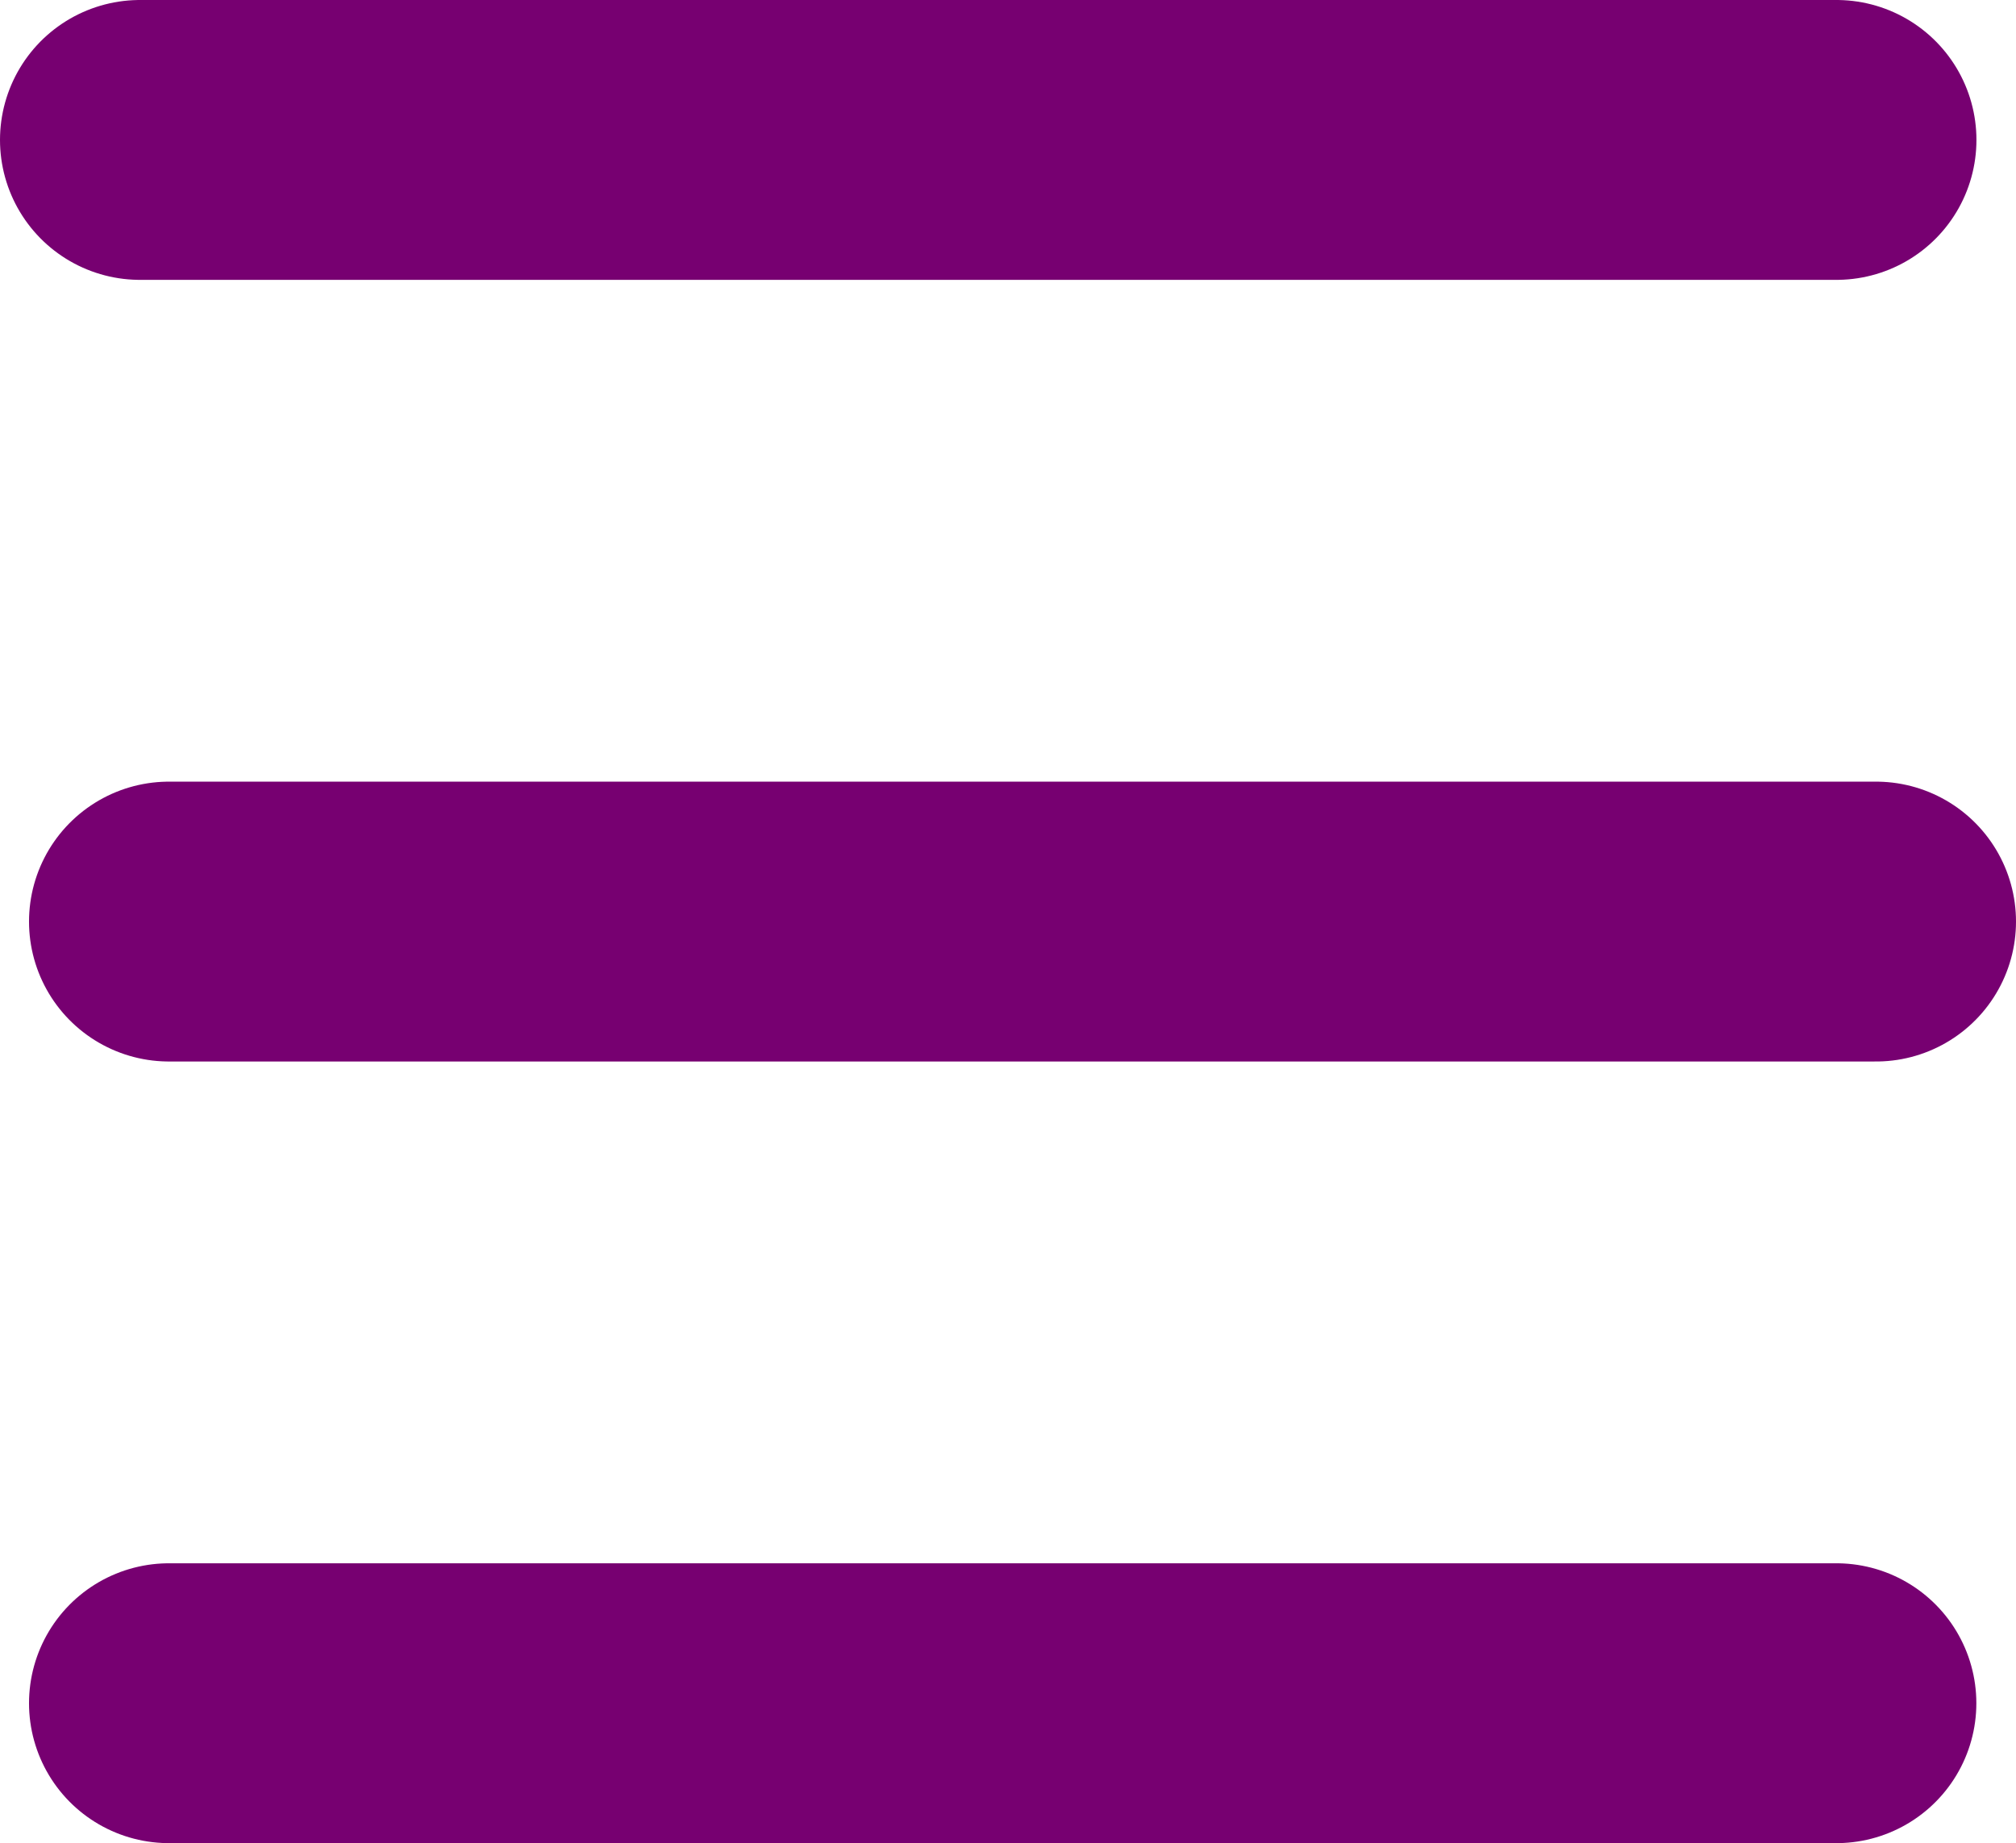
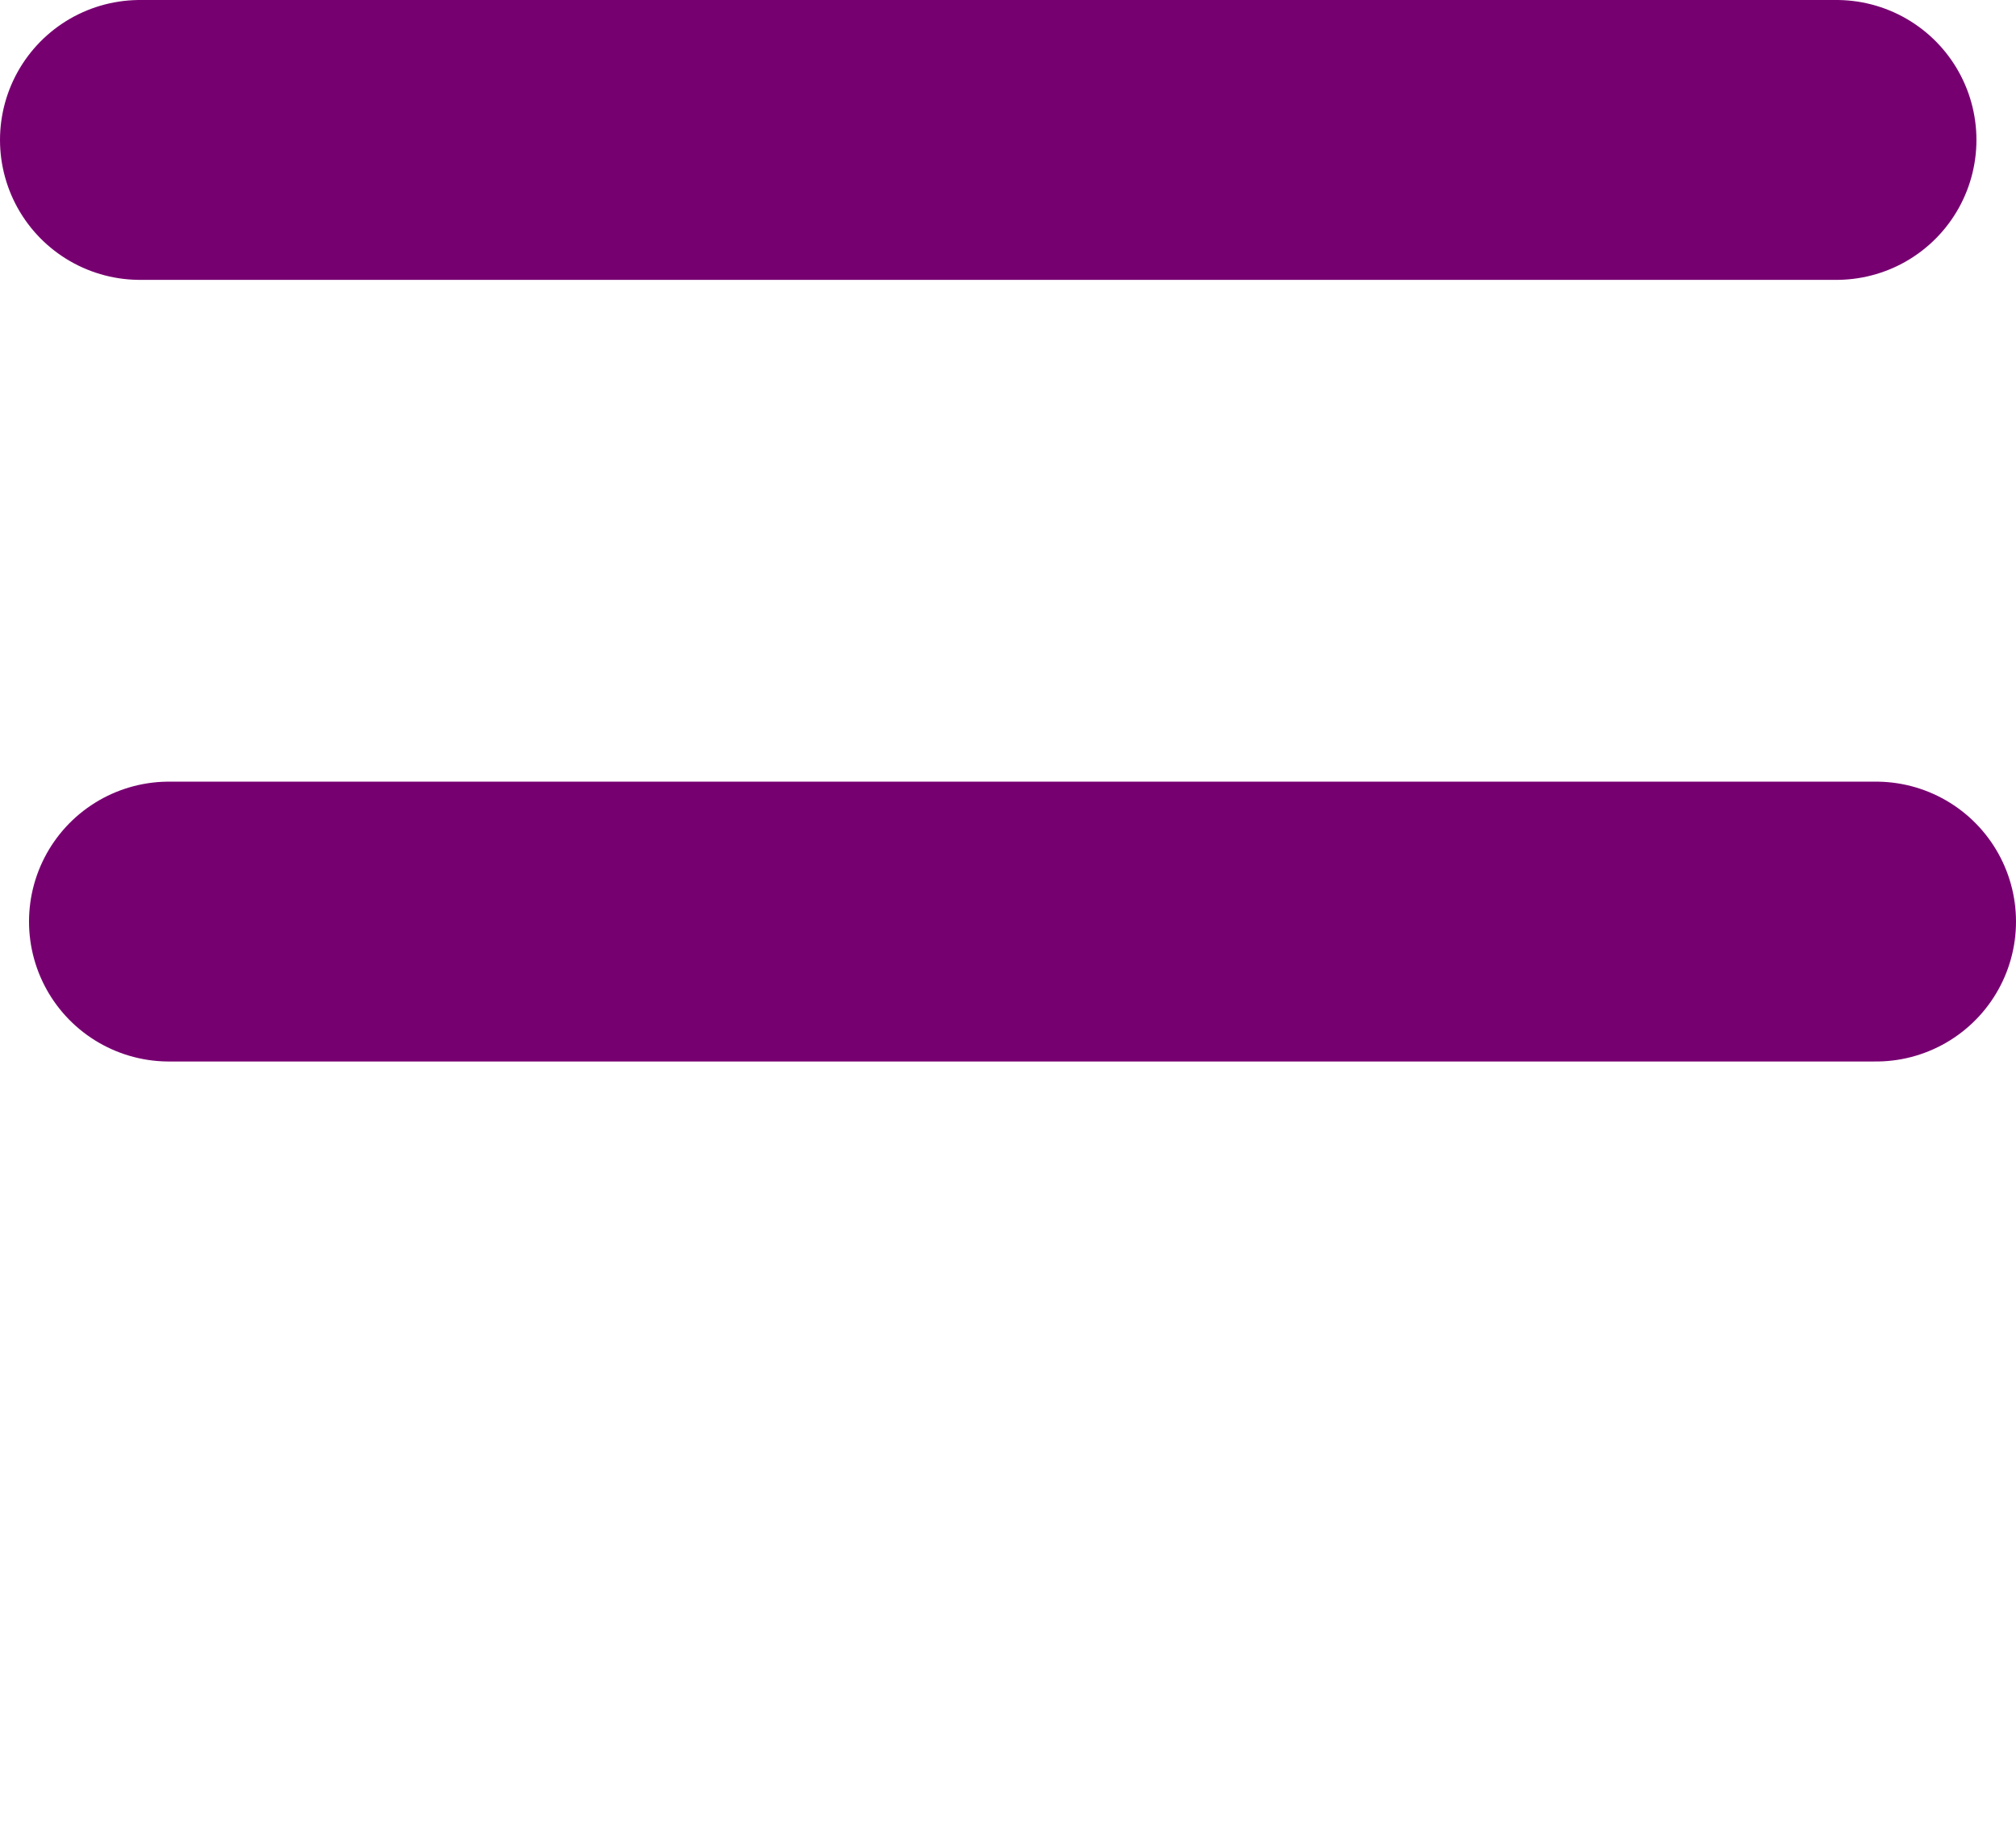
<svg xmlns="http://www.w3.org/2000/svg" width="21.606" height="19.758" viewBox="0 0 21.606 19.758">
  <g id="Group_9095" data-name="Group 9095" transform="translate(-338.894 -53.5)">
    <line id="Line_1" data-name="Line 1" x2="18.182" transform="translate(340.394 55)" fill="none" stroke="#770071" stroke-linecap="round" stroke-width="3" />
    <line id="Line_2" data-name="Line 2" x2="18.295" transform="translate(340.705 63.379)" fill="none" stroke="#770071" stroke-linecap="round" stroke-width="3" />
-     <line id="Line_3" data-name="Line 3" x2="17.87" transform="translate(340.705 71.758)" fill="none" stroke="#770071" stroke-linecap="round" stroke-width="3" />
  </g>
</svg>